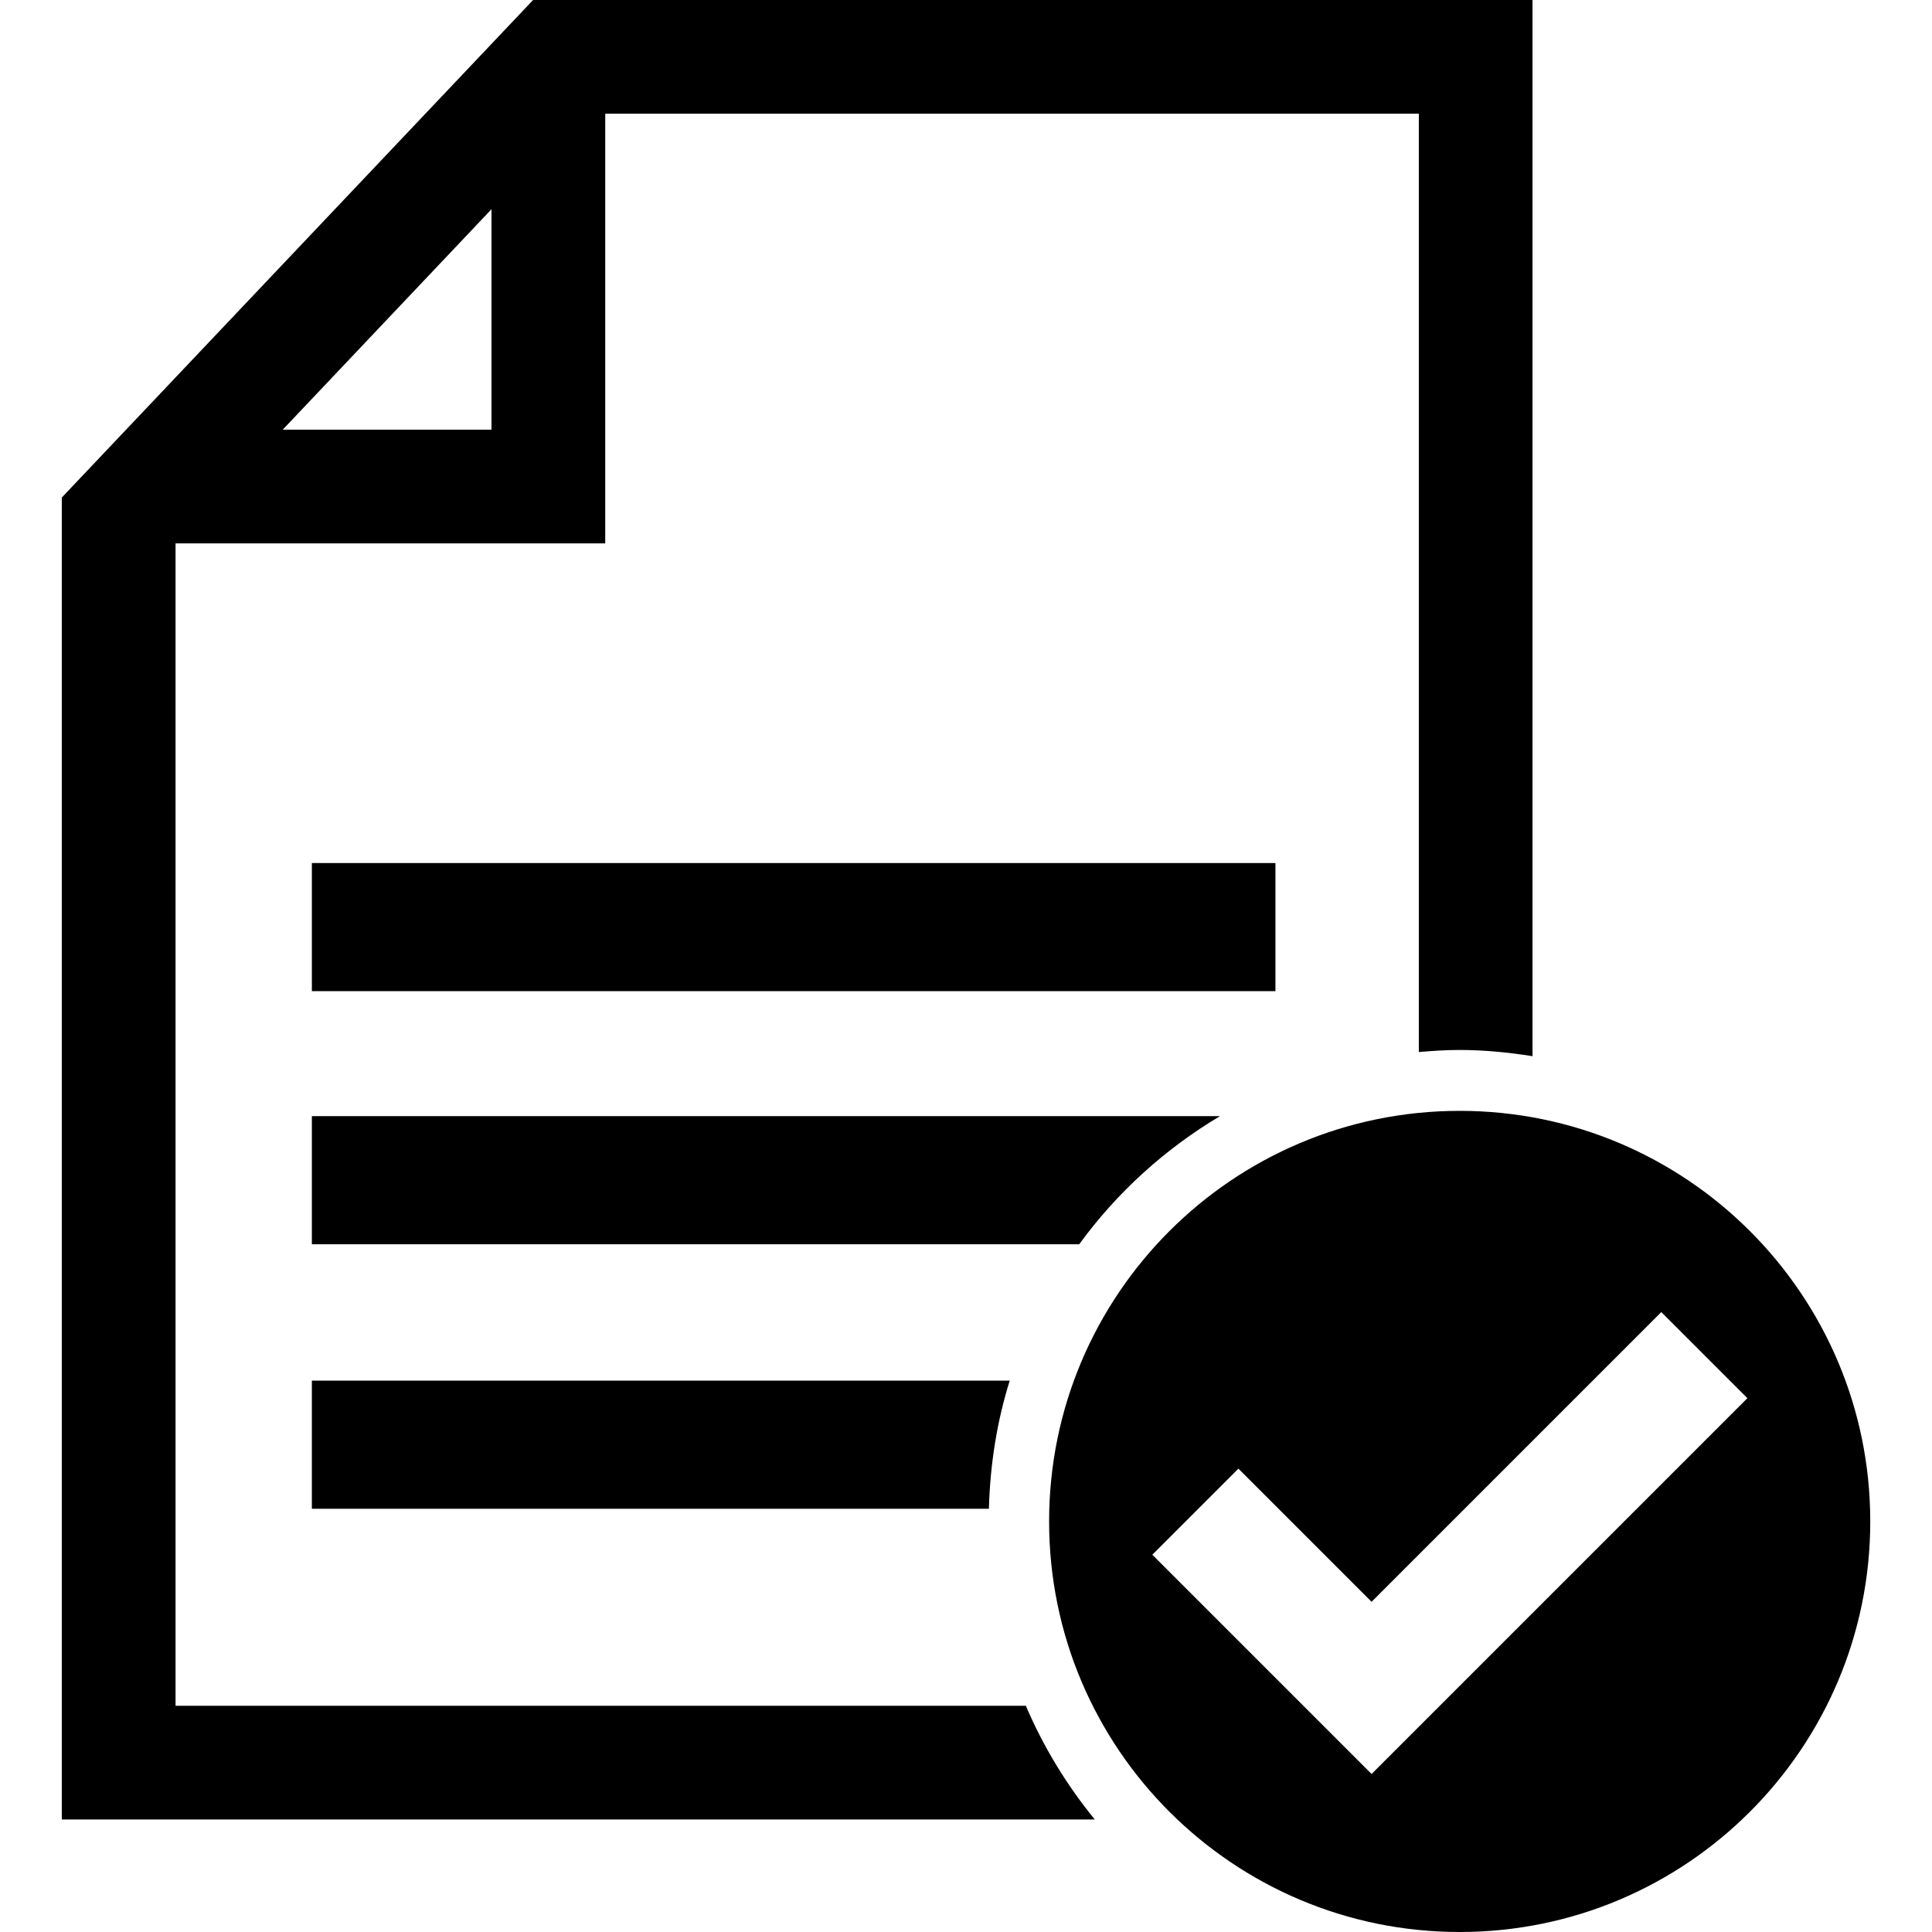
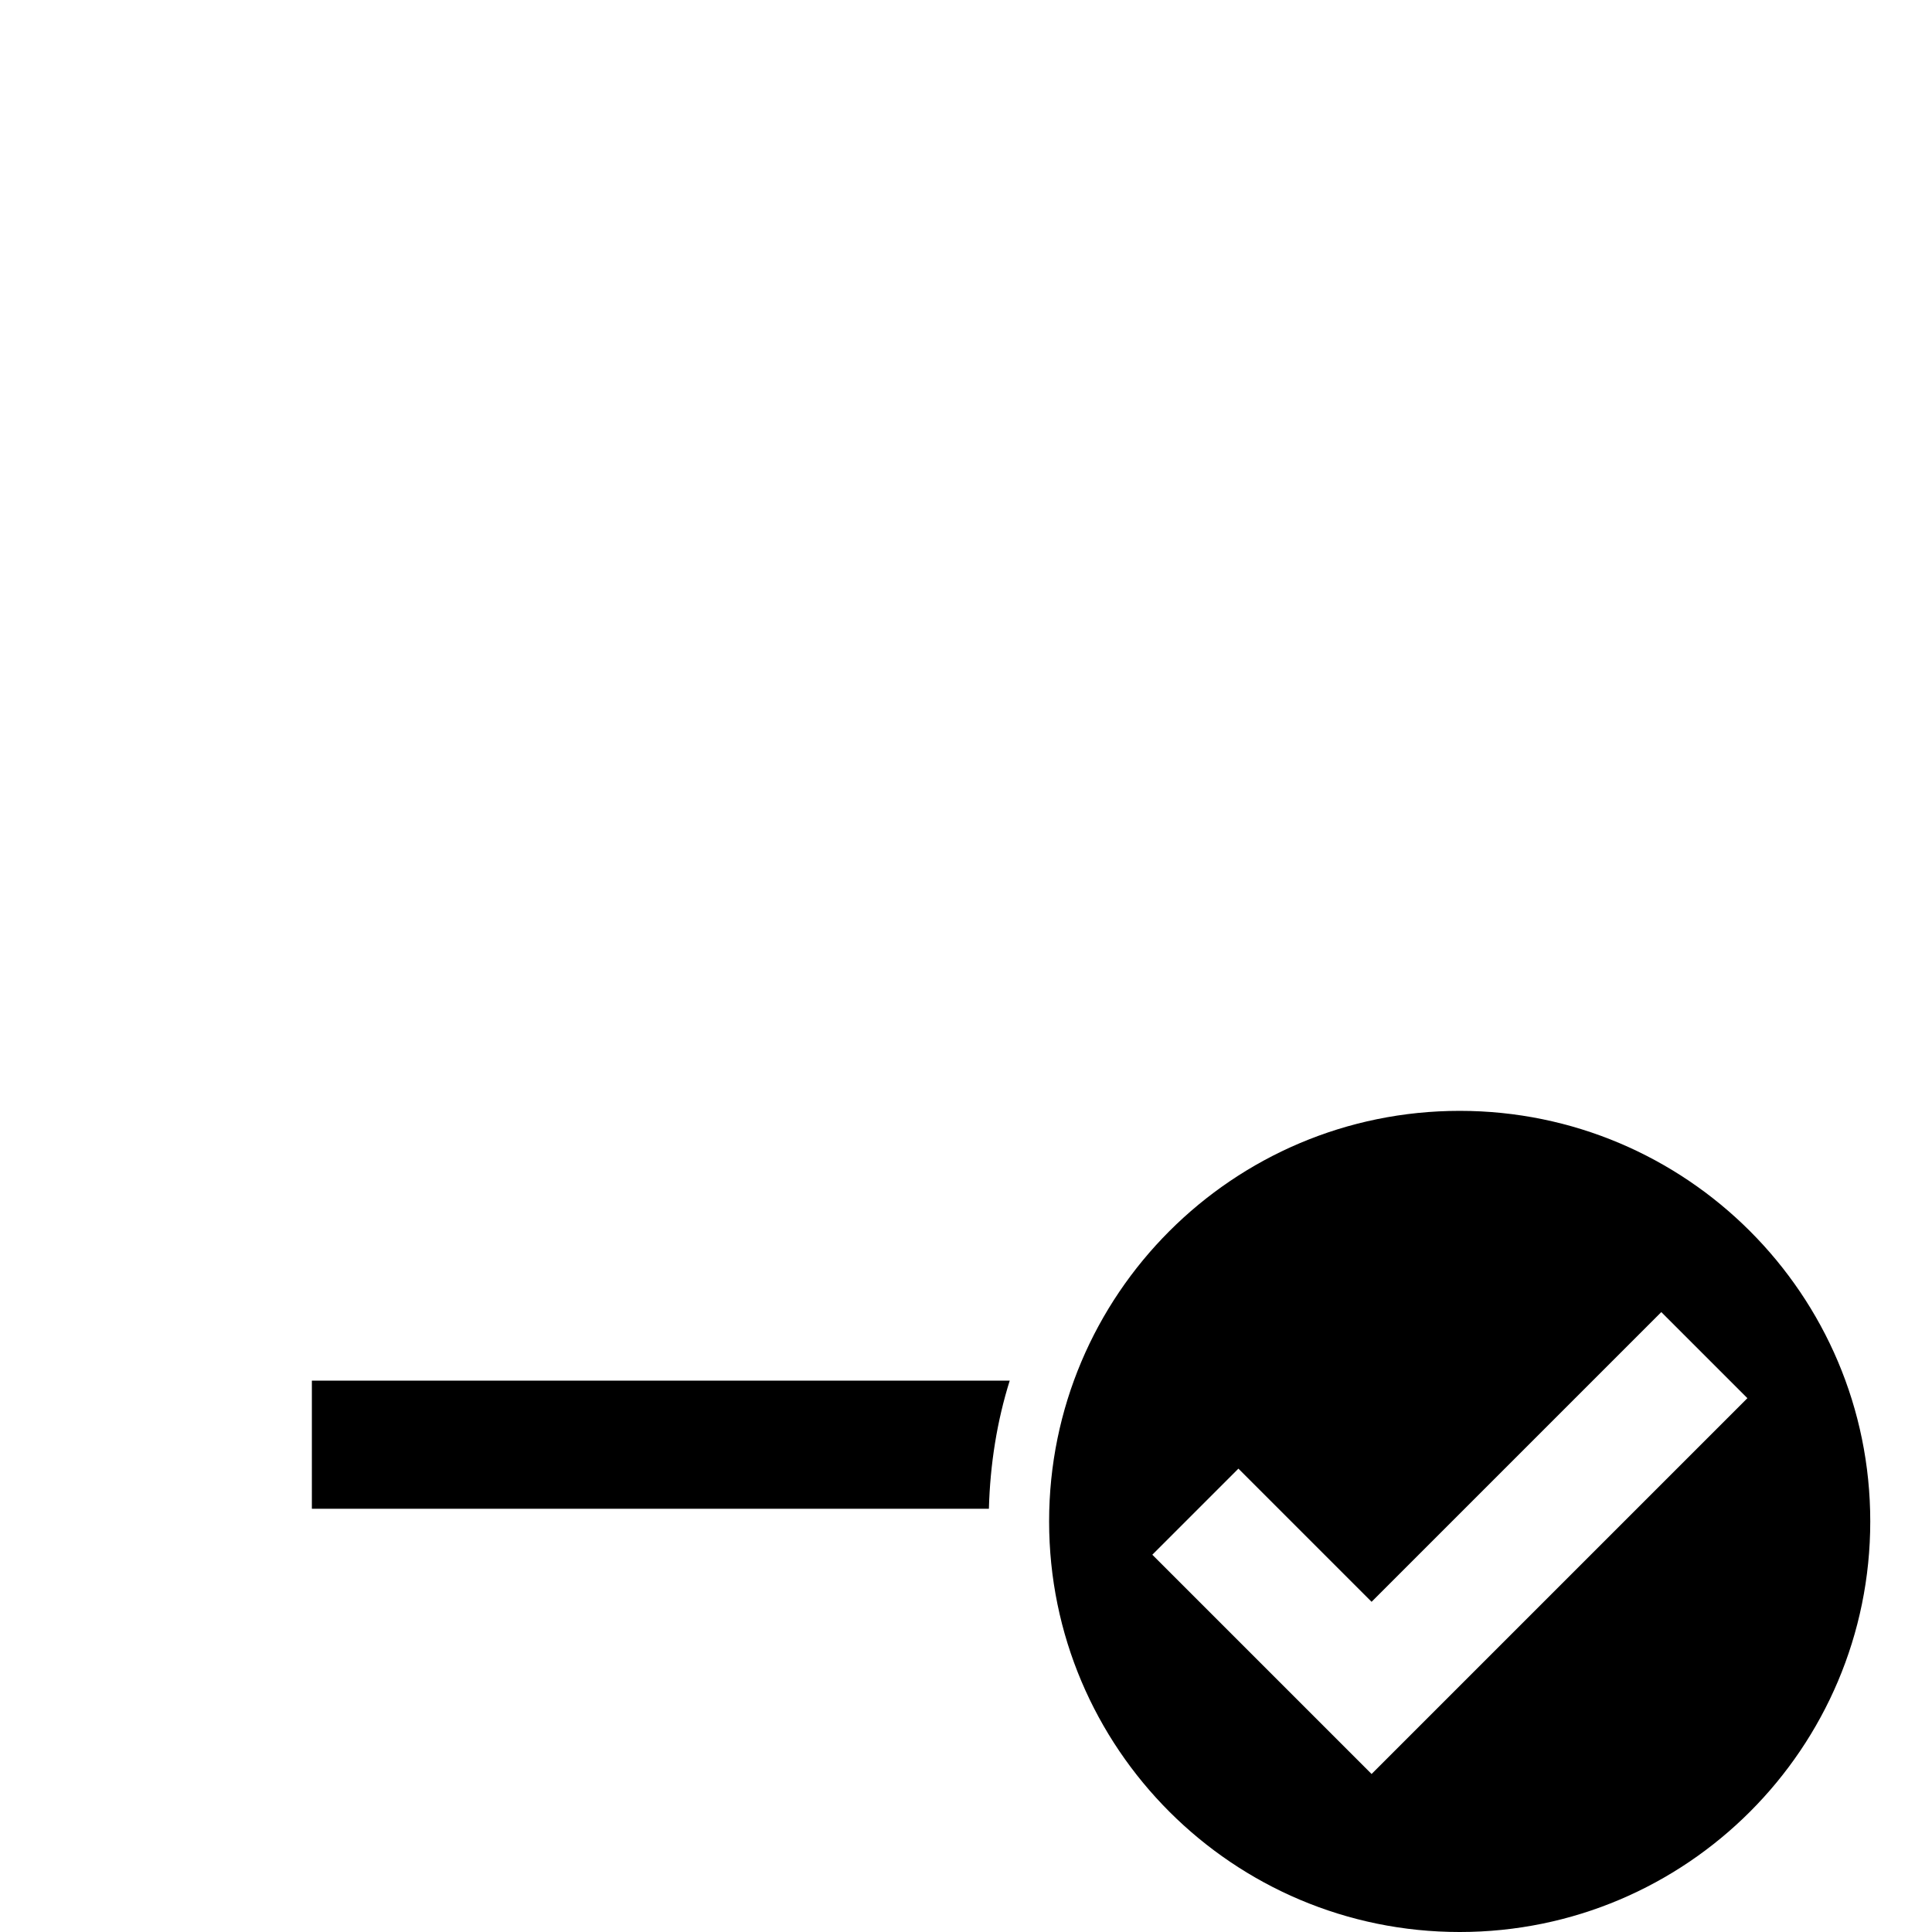
<svg xmlns="http://www.w3.org/2000/svg" height="31.73" viewBox="0 0 31.73 31.73" width="31.73">
  <path d="m23.973 18.244c-3.724 0-6.743 3.02-6.743 6.743s3.02 6.743 6.743 6.743 6.743-3.02 6.743-6.743-3.02-6.743-6.743-6.743zm-1.447 10.891-3.601-3.601 1.414-1.414 2.187 2.187 4.758-4.758 1.414 1.414z" />
-   <path d="m2.883 28.016v-19.092h7.057v-7.057h13.362v15.411c.221-.019.443-.034.67-.034.408 0 .807.041 1.197.102v-17.346h-16.414l-7.74 8.171v21.711h16.965c-.459-.562-.843-1.189-1.132-1.867h-13.965zm5.189-24.58v3.621h-3.429z" />
-   <path d="m5.122 14.174h15.825v2.104h-15.825z" />
-   <path d="m20.036 18.331h-14.914v2.104h12.602c.619-.849 1.406-1.565 2.312-2.104z" />
  <path d="m5.122 24.779h11.119c.02-.73.133-1.438.342-2.104h-11.461z" />
</svg>